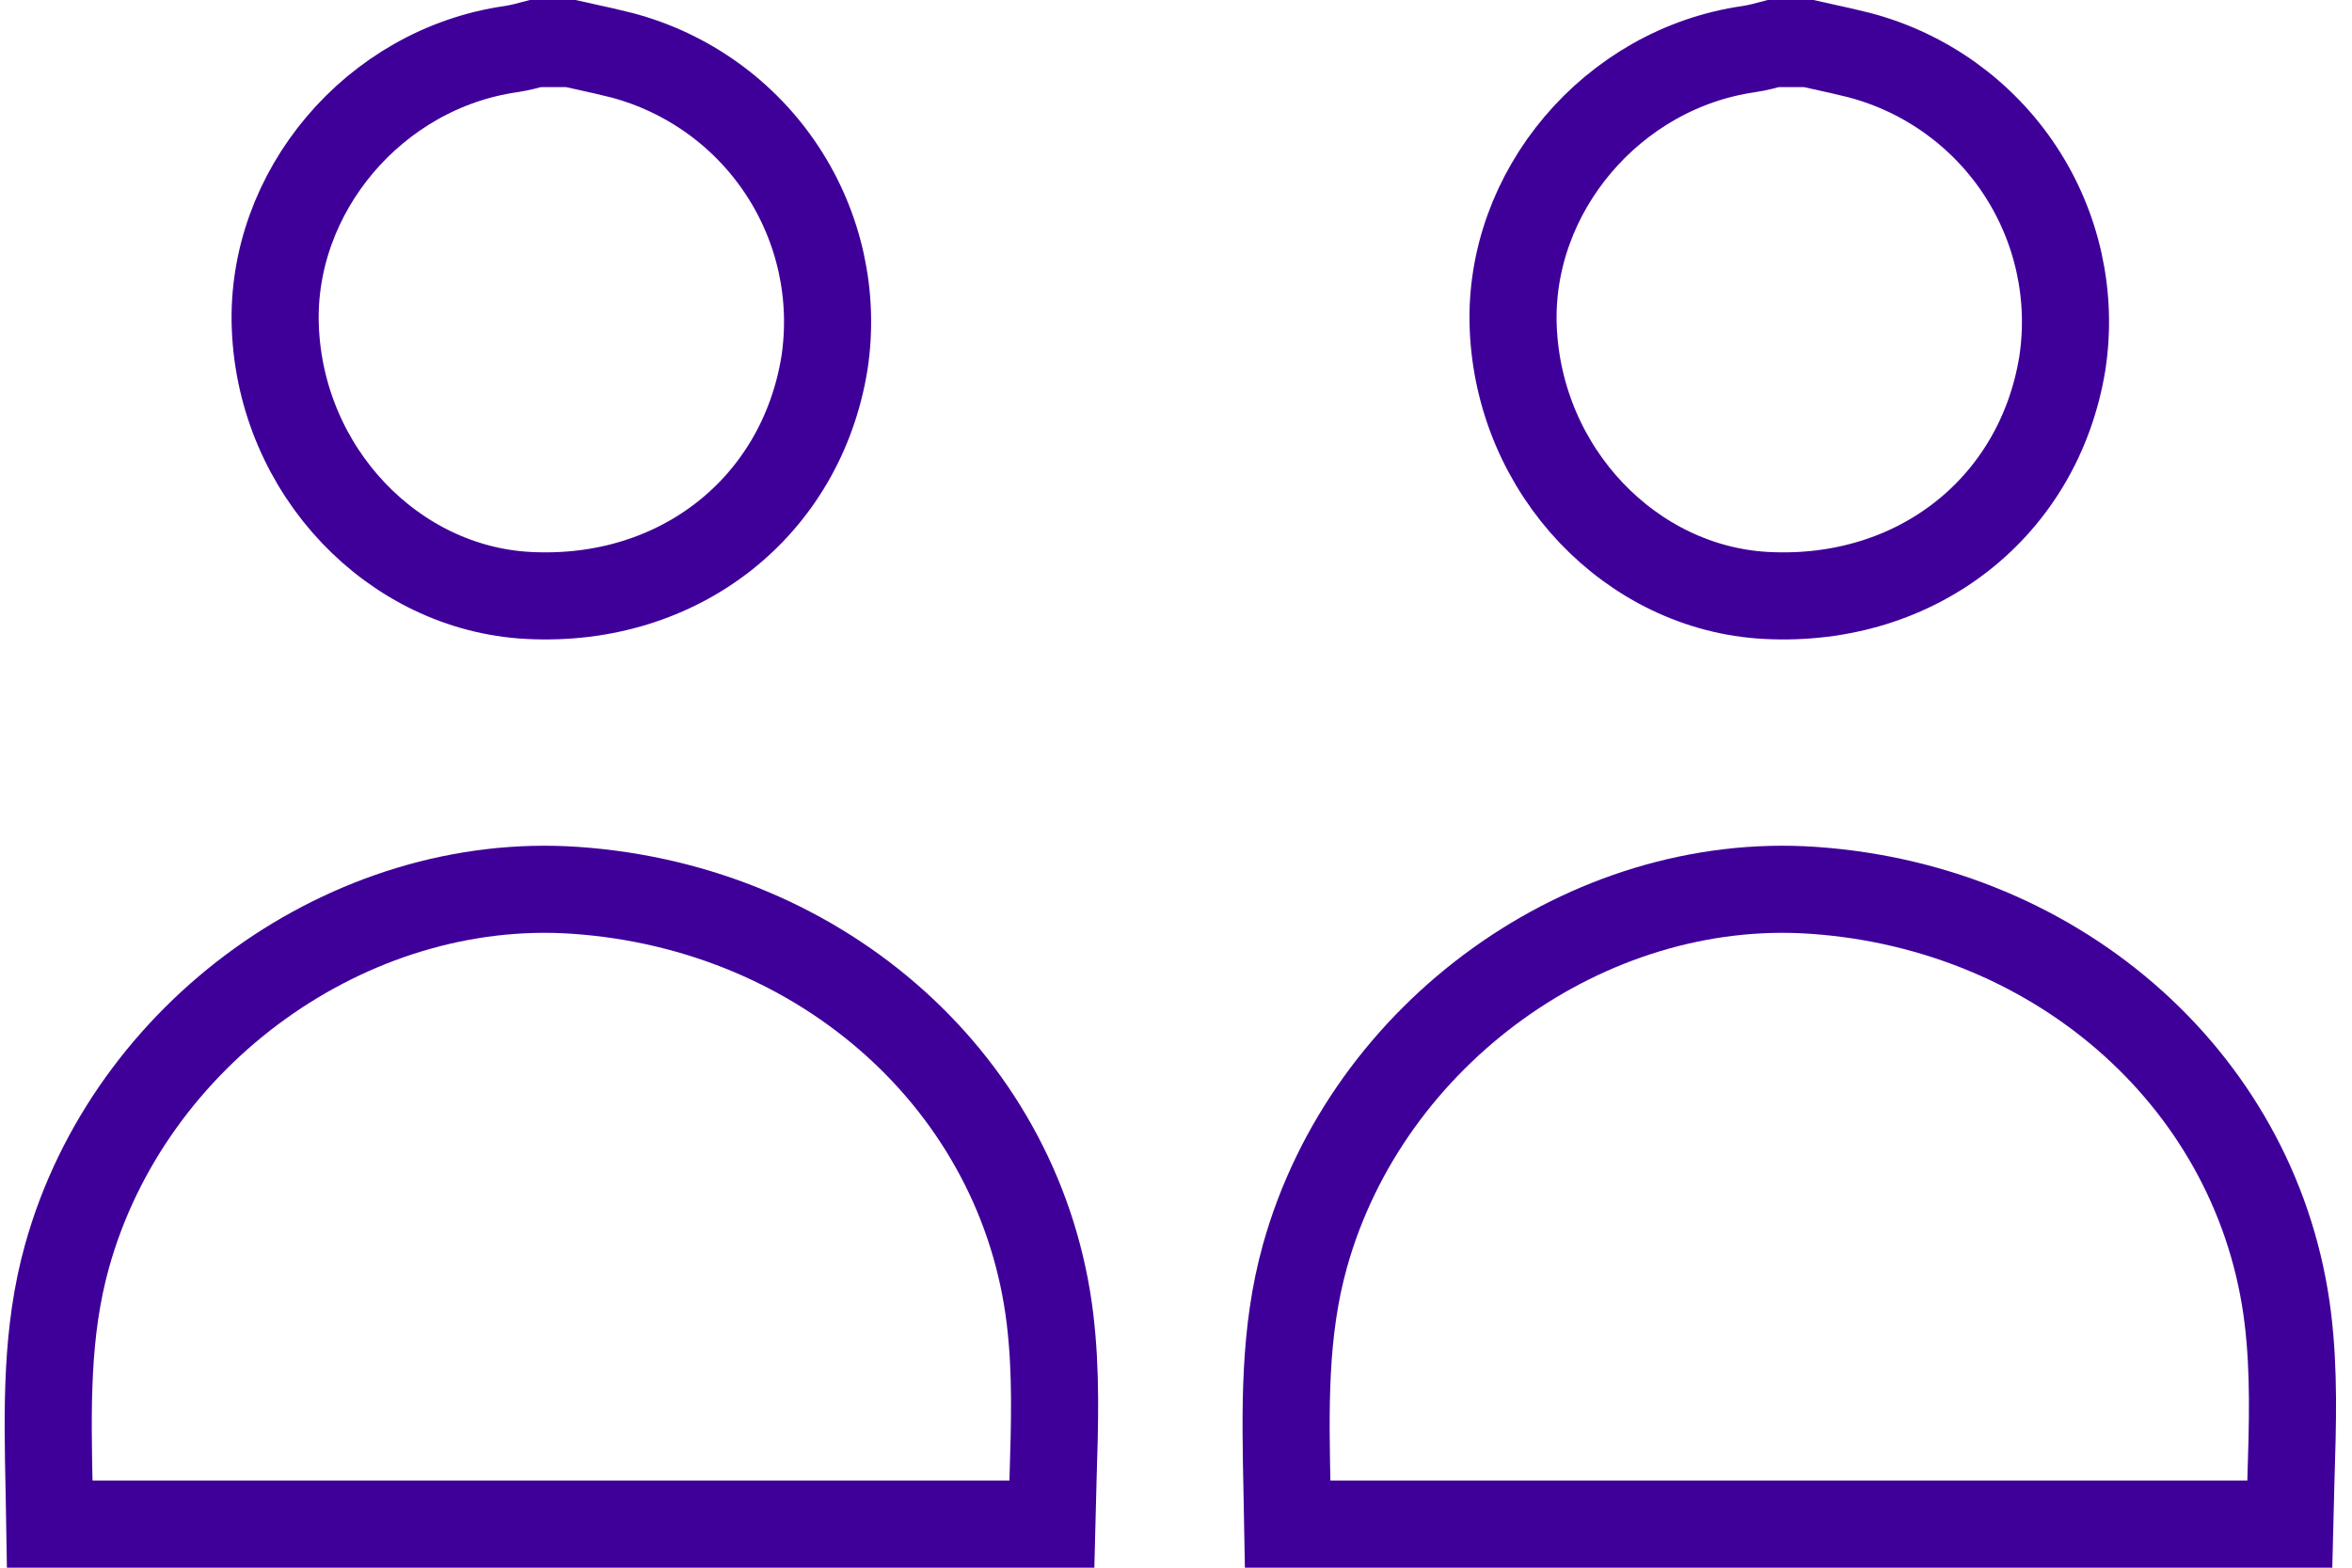
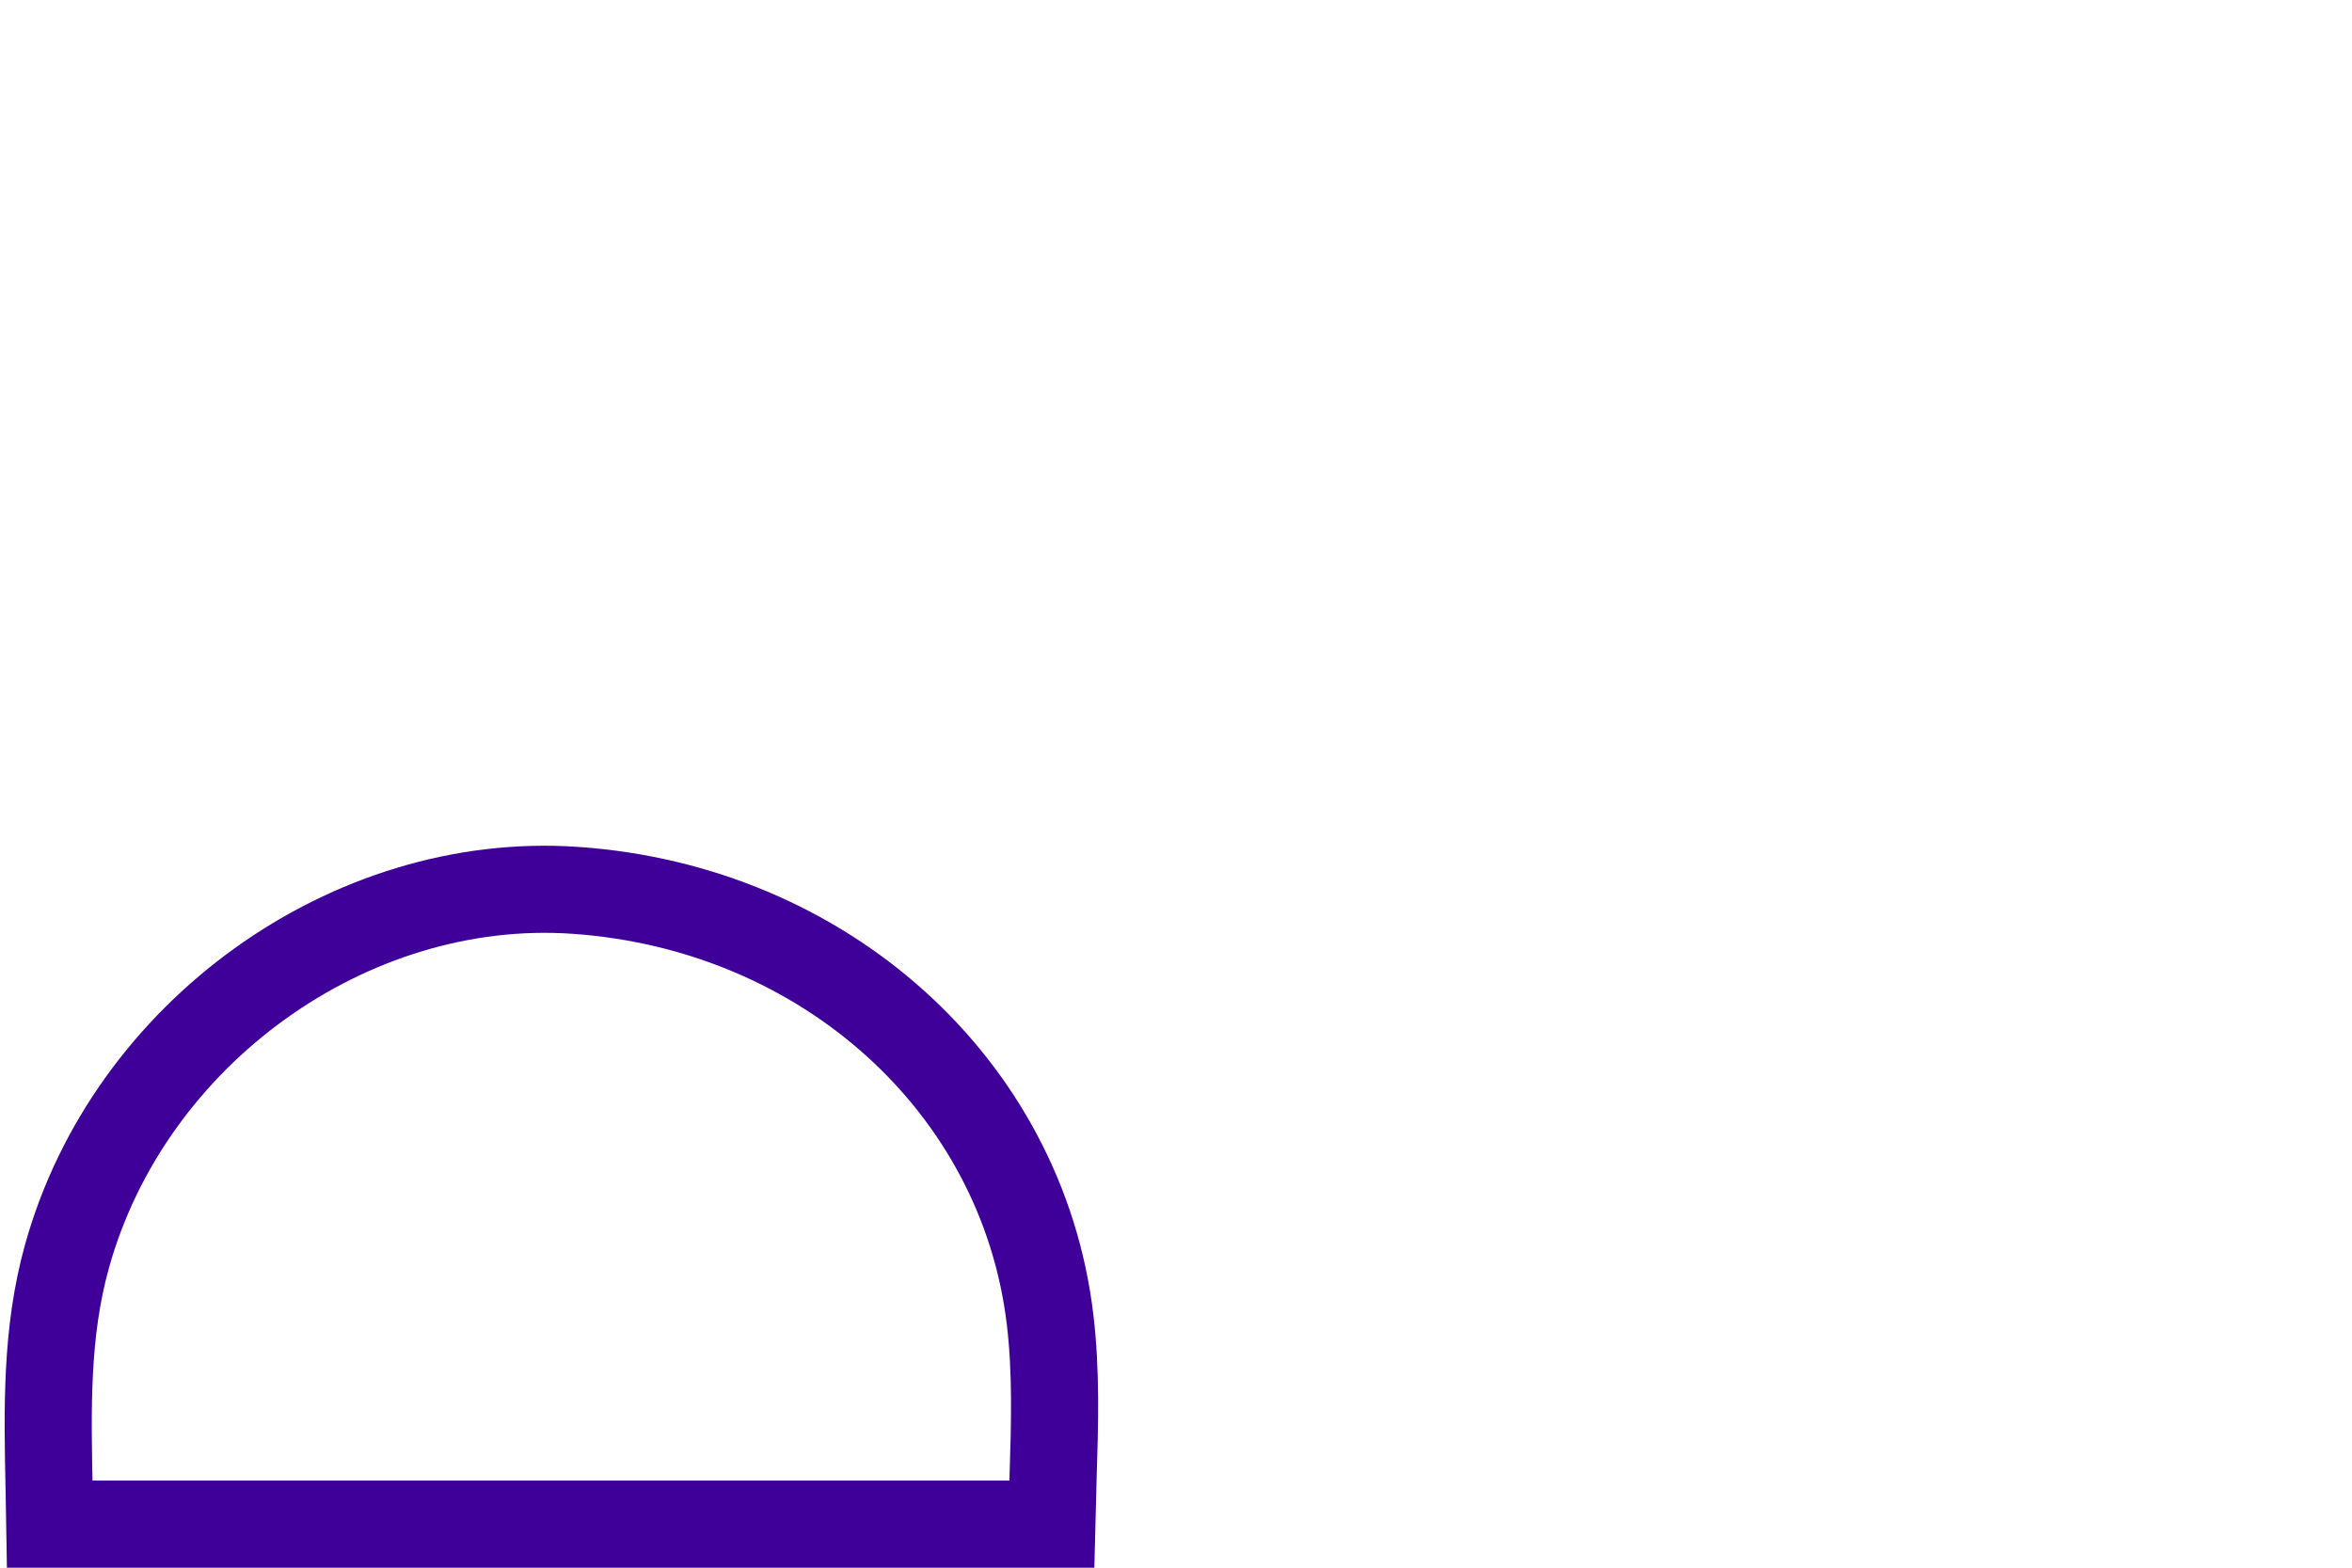
<svg xmlns="http://www.w3.org/2000/svg" width="135" height="90" viewBox="0 0 135 90" fill="none">
-   <path d="M30.74 2.5L32.758 2.5C33.04 2.563 33.313 2.623 33.58 2.682C34.297 2.84 34.972 2.988 35.667 3.164C39.459 4.162 42.745 6.521 44.895 9.786C47.045 13.05 47.909 16.99 47.322 20.849C45.983 29.084 39.007 34.643 30.317 34.184C22.589 33.776 16.117 27.077 15.802 18.774C15.508 11.032 21.462 3.949 29.326 2.819C29.799 2.751 30.387 2.595 30.74 2.5Z" stroke="#3F0099" stroke-width="5" />
  <path d="M60.37 87.5H2.858C2.848 86.868 2.835 86.243 2.822 85.626C2.721 80.845 2.629 76.483 3.849 72.109C7.421 59.297 20.088 50.218 33.018 51.114C47.333 52.106 58.659 62.332 60.269 75.722C60.634 78.756 60.542 81.726 60.441 84.968C60.416 85.793 60.39 86.635 60.37 87.5Z" stroke="#3F0099" stroke-width="5" />
-   <path d="M101.792 2.5L103.81 2.5C104.092 2.563 104.365 2.623 104.633 2.682C105.35 2.84 106.025 2.988 106.72 3.164C110.512 4.162 113.797 6.521 115.948 9.786C118.098 13.05 118.962 16.99 118.375 20.849C117.036 29.084 110.059 34.643 101.37 34.184C93.642 33.776 87.169 27.077 86.855 18.774C86.561 11.032 92.514 3.949 100.378 2.819C100.852 2.751 101.44 2.595 101.792 2.5Z" stroke="#3F0099" stroke-width="5" />
-   <path d="M131.423 87.5H73.911C73.9 86.868 73.887 86.243 73.874 85.626C73.774 80.845 73.682 76.483 74.901 72.109C78.474 59.297 91.141 50.218 104.07 51.114C118.386 52.106 129.712 62.332 131.322 75.722C131.687 78.756 131.595 81.726 131.494 84.968C131.469 85.793 131.442 86.635 131.423 87.5Z" stroke="#3F0099" stroke-width="5" />
</svg>